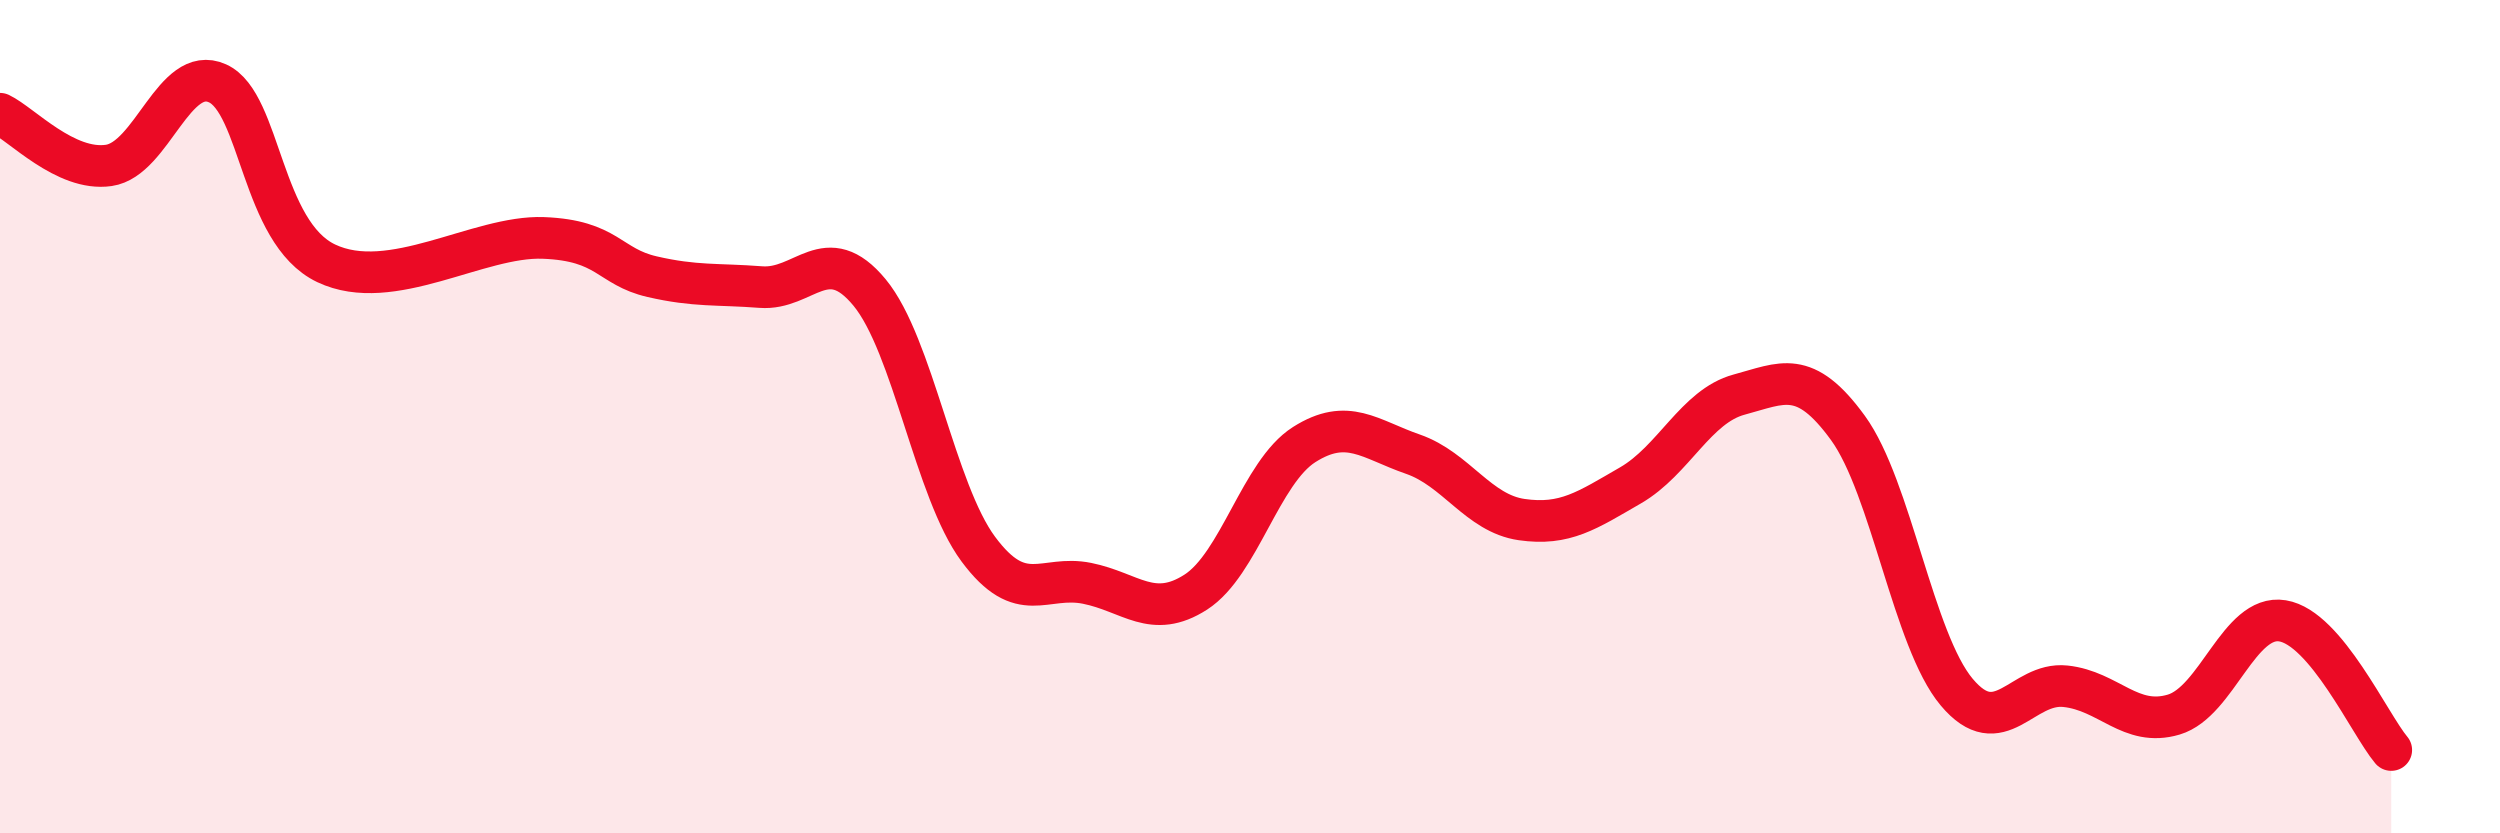
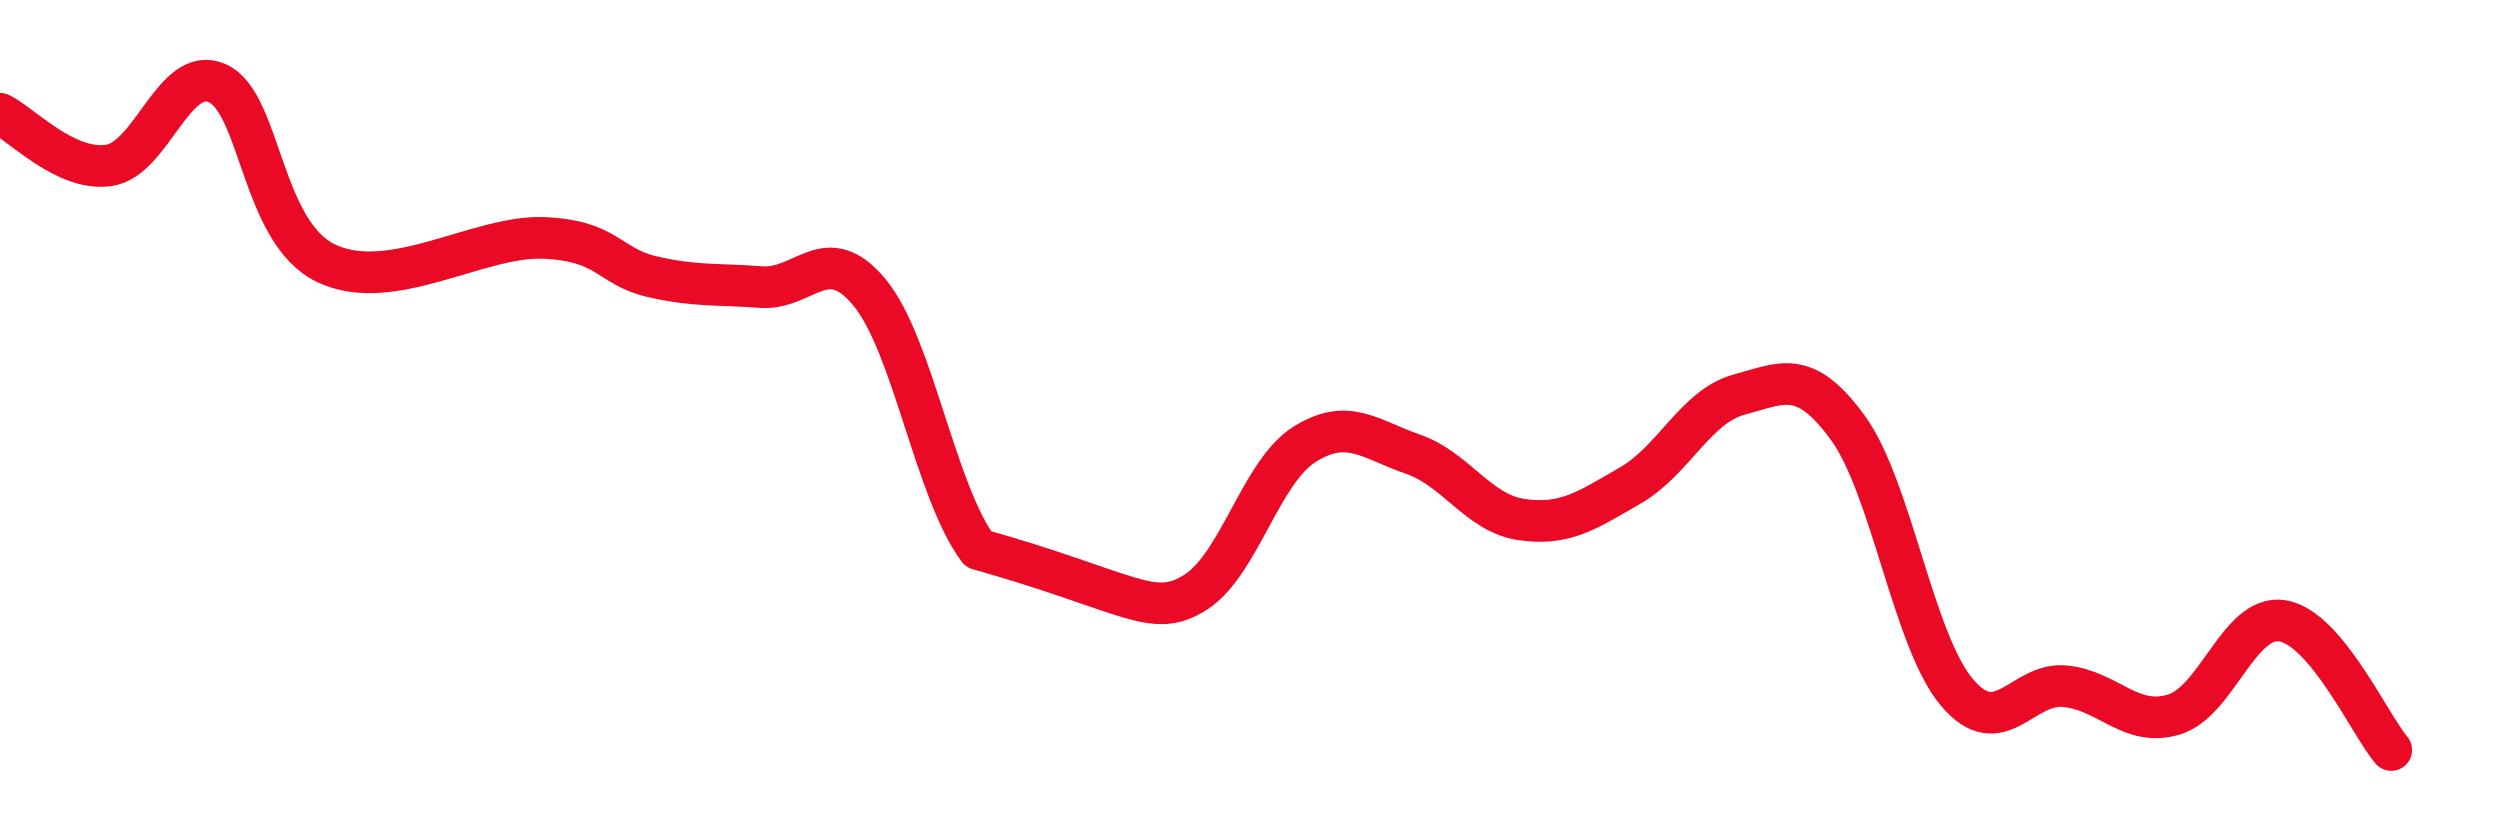
<svg xmlns="http://www.w3.org/2000/svg" width="60" height="20" viewBox="0 0 60 20">
-   <path d="M 0,2.73 C 0.52,2.98 1.57,4.12 2.61,3.97 C 3.65,3.82 4.18,1.53 5.22,2 C 6.26,2.47 6.27,5.58 7.83,6.32 C 9.39,7.06 11.48,5.65 13.04,5.71 C 14.6,5.77 14.61,6.4 15.65,6.64 C 16.69,6.88 17.22,6.81 18.26,6.89 C 19.3,6.97 19.83,5.76 20.87,7.02 C 21.91,8.28 22.44,11.78 23.48,13.18 C 24.52,14.58 25.05,13.79 26.09,14 C 27.13,14.21 27.66,14.88 28.7,14.21 C 29.74,13.54 30.26,11.33 31.3,10.67 C 32.34,10.01 32.87,10.54 33.91,10.9 C 34.95,11.26 35.48,12.32 36.52,12.47 C 37.56,12.62 38.09,12.25 39.13,11.65 C 40.17,11.05 40.7,9.75 41.74,9.47 C 42.78,9.19 43.31,8.84 44.35,10.27 C 45.39,11.7 45.92,15.37 46.96,16.61 C 48,17.85 48.53,16.36 49.57,16.47 C 50.61,16.58 51.13,17.46 52.17,17.15 C 53.21,16.84 53.74,14.73 54.78,14.9 C 55.82,15.07 56.87,17.38 57.39,18L57.39 20L0 20Z" fill="#EB0A25" opacity="0.1" stroke-linecap="round" stroke-linejoin="round" />
-   <path d="M 0,2.73 C 0.52,2.98 1.57,4.12 2.61,3.97 C 3.65,3.82 4.18,1.53 5.22,2 C 6.26,2.47 6.27,5.58 7.83,6.32 C 9.39,7.06 11.48,5.65 13.04,5.71 C 14.6,5.77 14.61,6.4 15.65,6.64 C 16.69,6.88 17.22,6.81 18.26,6.89 C 19.3,6.97 19.83,5.76 20.87,7.02 C 21.91,8.28 22.44,11.78 23.48,13.18 C 24.52,14.58 25.05,13.79 26.09,14 C 27.13,14.21 27.66,14.88 28.7,14.21 C 29.74,13.54 30.26,11.33 31.3,10.67 C 32.34,10.01 32.87,10.54 33.91,10.9 C 34.95,11.26 35.48,12.32 36.52,12.47 C 37.56,12.62 38.09,12.25 39.13,11.65 C 40.17,11.05 40.7,9.75 41.74,9.47 C 42.78,9.19 43.31,8.84 44.35,10.27 C 45.39,11.7 45.92,15.37 46.96,16.61 C 48,17.85 48.53,16.36 49.57,16.47 C 50.61,16.58 51.13,17.46 52.17,17.15 C 53.21,16.84 53.74,14.73 54.78,14.9 C 55.82,15.07 56.87,17.38 57.39,18" stroke="#EB0A25" stroke-width="1" fill="none" stroke-linecap="round" stroke-linejoin="round" />
+   <path d="M 0,2.73 C 0.52,2.98 1.57,4.12 2.61,3.97 C 3.65,3.82 4.18,1.53 5.22,2 C 6.26,2.47 6.27,5.58 7.83,6.32 C 9.39,7.06 11.48,5.65 13.04,5.71 C 14.6,5.77 14.61,6.4 15.65,6.64 C 16.69,6.88 17.22,6.81 18.26,6.89 C 19.3,6.97 19.83,5.76 20.87,7.02 C 21.91,8.28 22.44,11.78 23.48,13.18 C 27.13,14.21 27.66,14.88 28.7,14.21 C 29.74,13.54 30.26,11.33 31.3,10.67 C 32.34,10.01 32.87,10.54 33.91,10.9 C 34.95,11.26 35.48,12.32 36.52,12.47 C 37.56,12.62 38.09,12.25 39.13,11.65 C 40.17,11.05 40.7,9.75 41.74,9.47 C 42.78,9.19 43.31,8.84 44.35,10.27 C 45.39,11.7 45.92,15.37 46.96,16.61 C 48,17.85 48.53,16.36 49.57,16.47 C 50.61,16.58 51.13,17.46 52.17,17.15 C 53.21,16.84 53.74,14.73 54.78,14.9 C 55.82,15.07 56.87,17.38 57.39,18" stroke="#EB0A25" stroke-width="1" fill="none" stroke-linecap="round" stroke-linejoin="round" />
</svg>